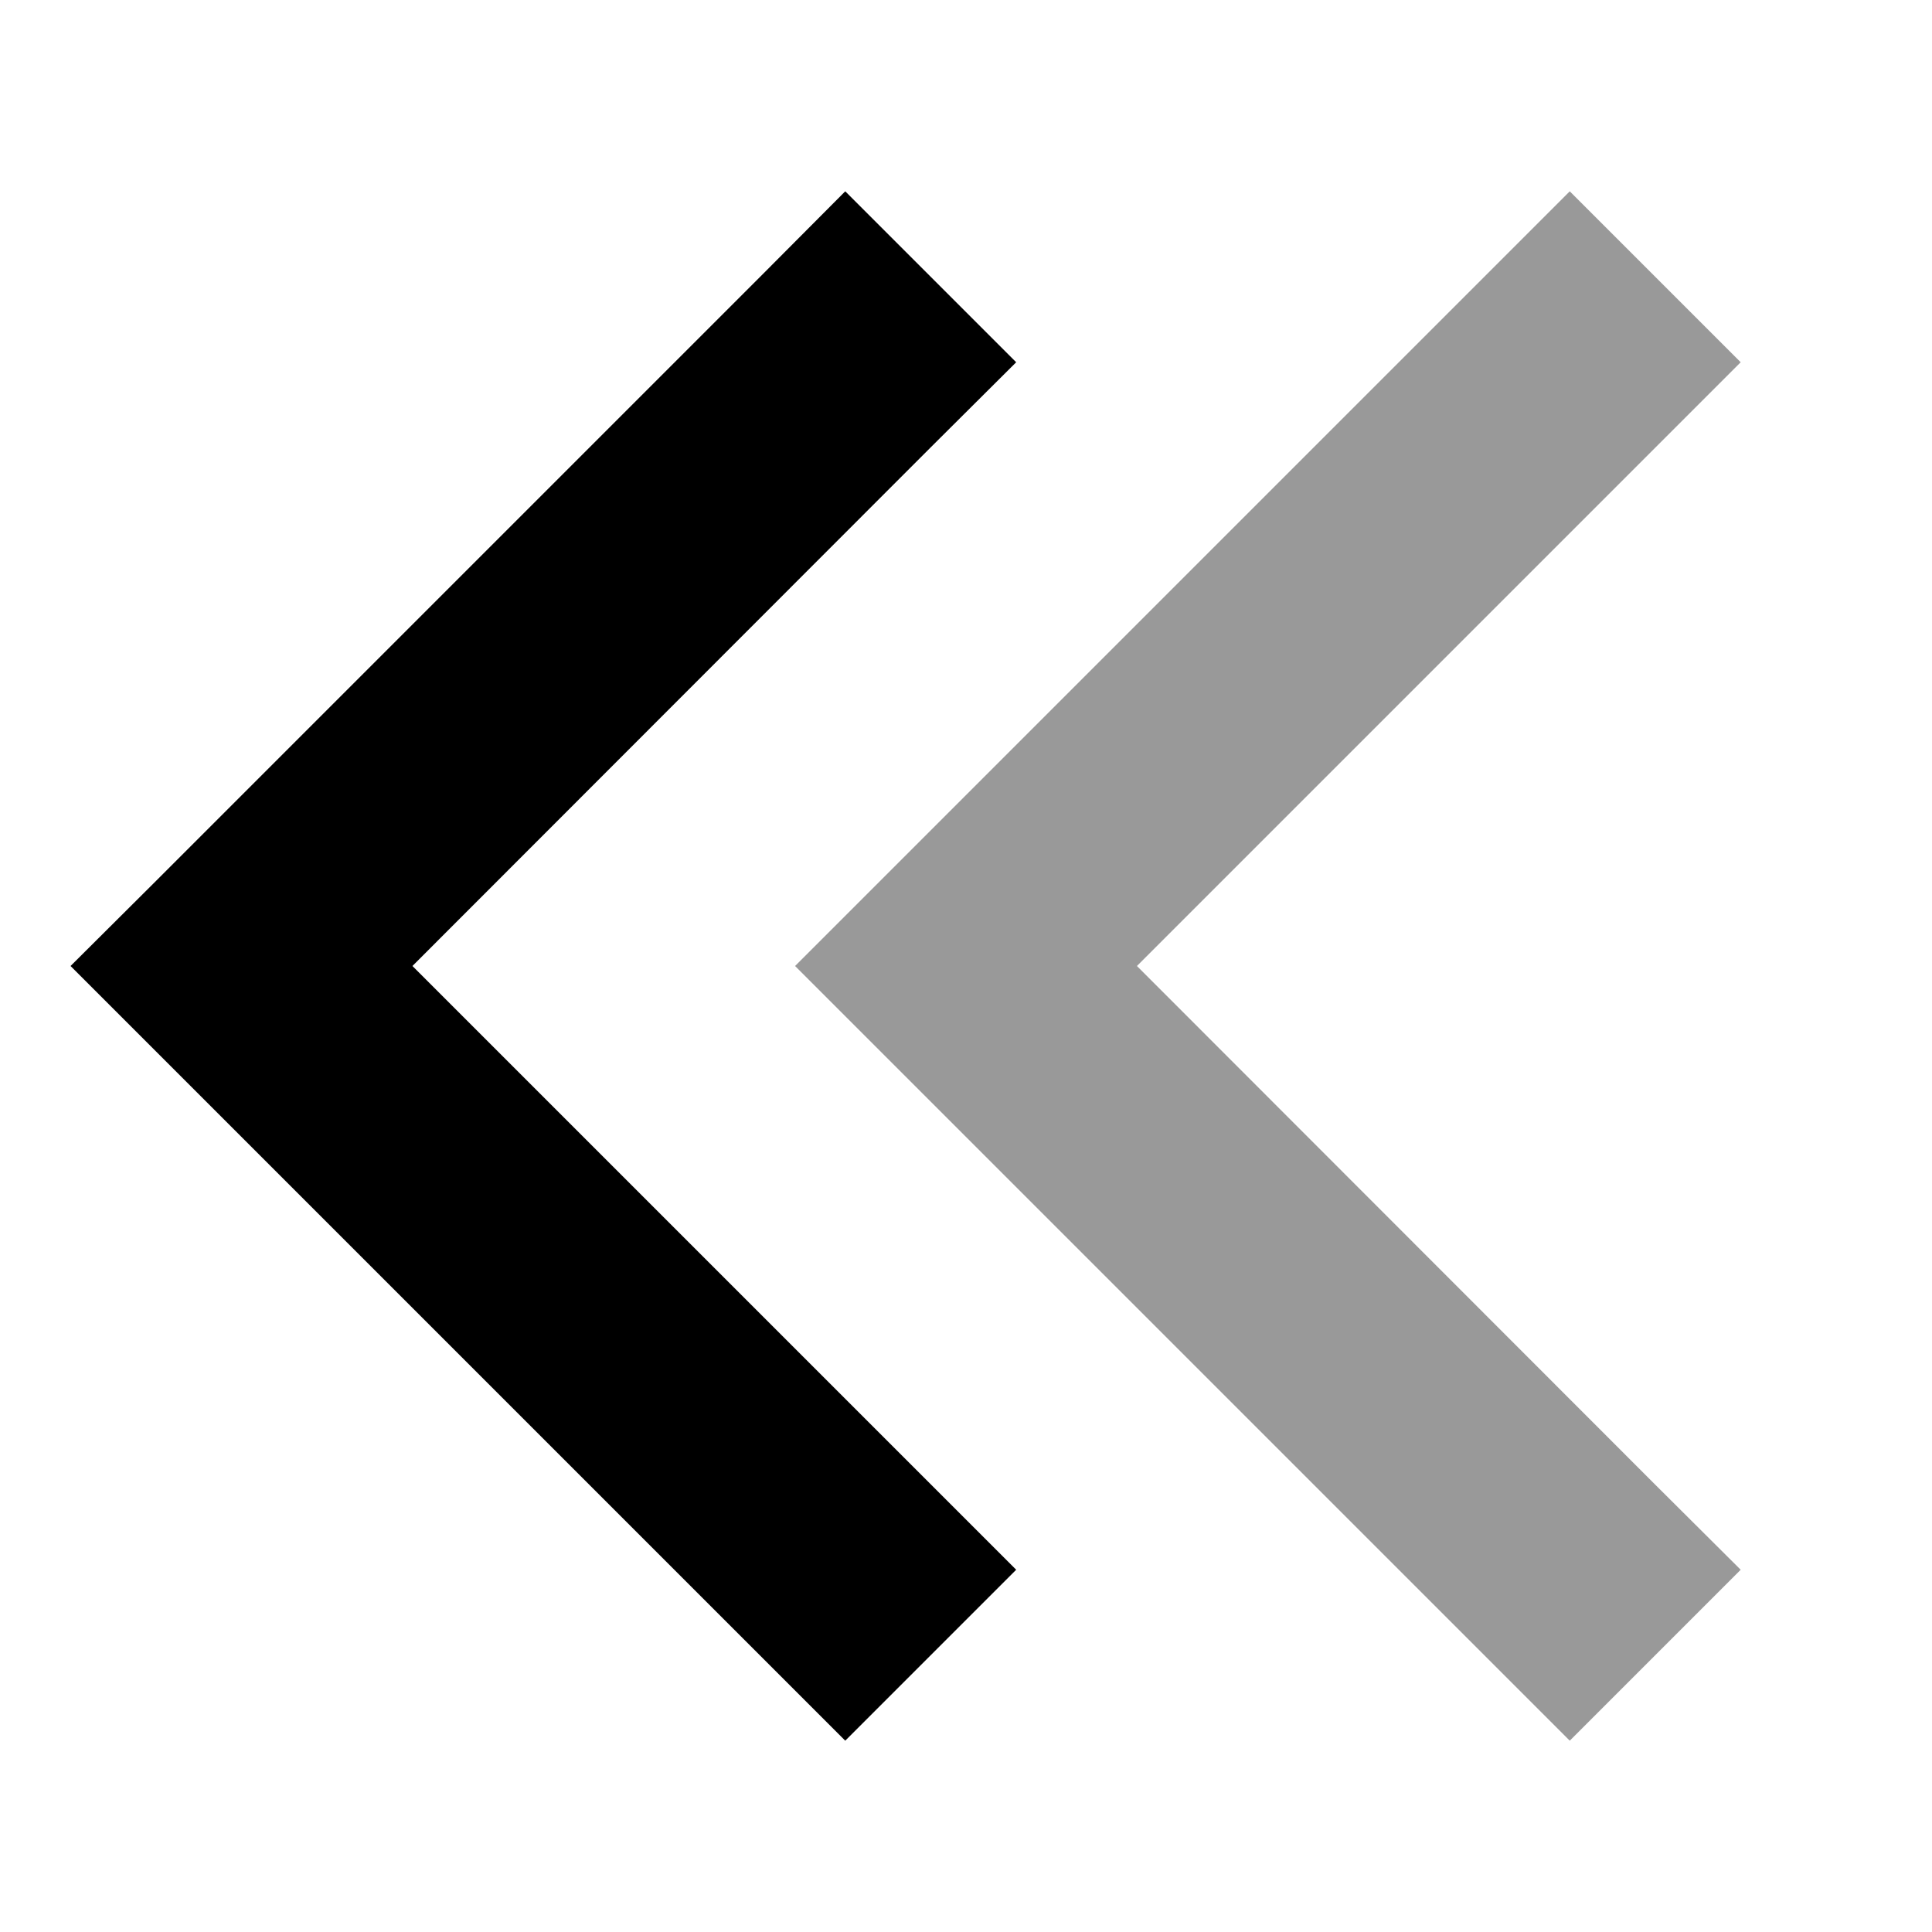
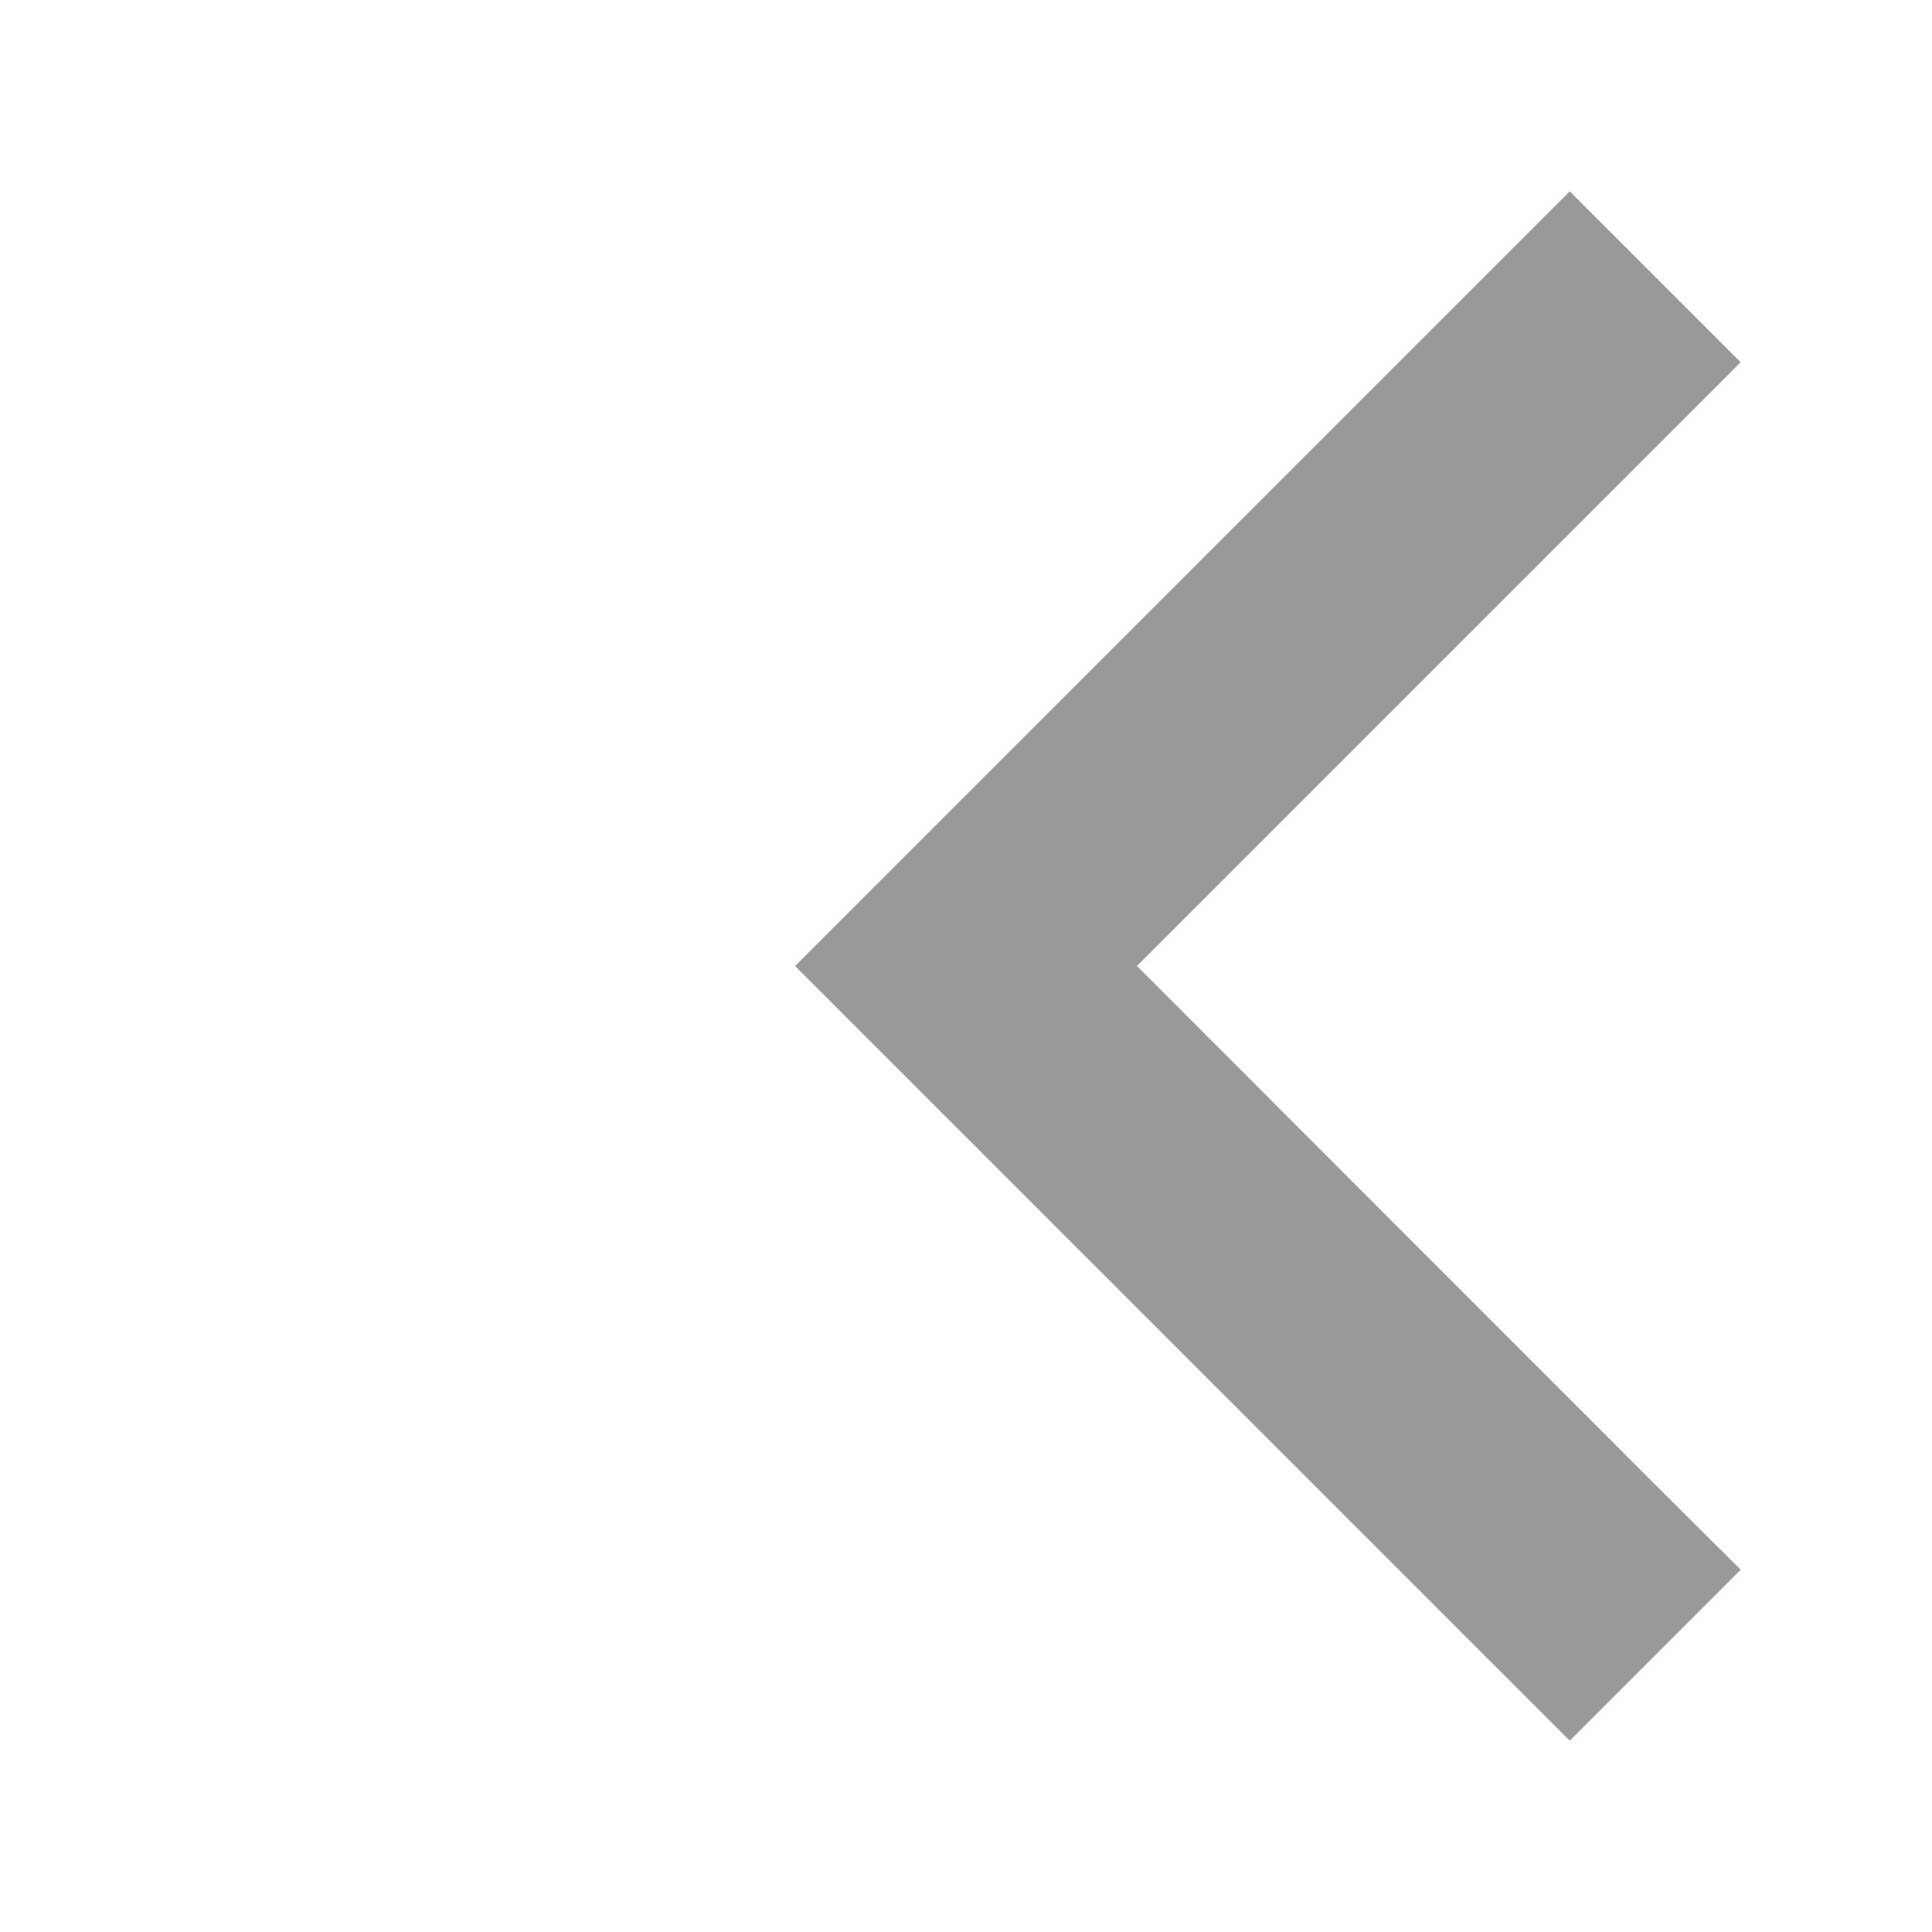
<svg xmlns="http://www.w3.org/2000/svg" viewBox="0 0 512 512">
  <defs>
    <style>.fa-secondary{opacity:.4}</style>
  </defs>
  <path class="fa-secondary" d="M210.7 256l22.6-22.6 160-160L416 50.7 461.3 96l-22.6 22.6L301.3 256 438.6 393.4 461.3 416 416 461.3l-22.6-22.6-160-160L210.7 256z" />
-   <path class="fa-primary" d="M18.7 256l22.6 22.6 160 160L224 461.3 269.3 416l-22.6-22.6L109.3 256 246.6 118.6 269.3 96 224 50.7 201.4 73.4l-160 160L18.7 256z" />
</svg>